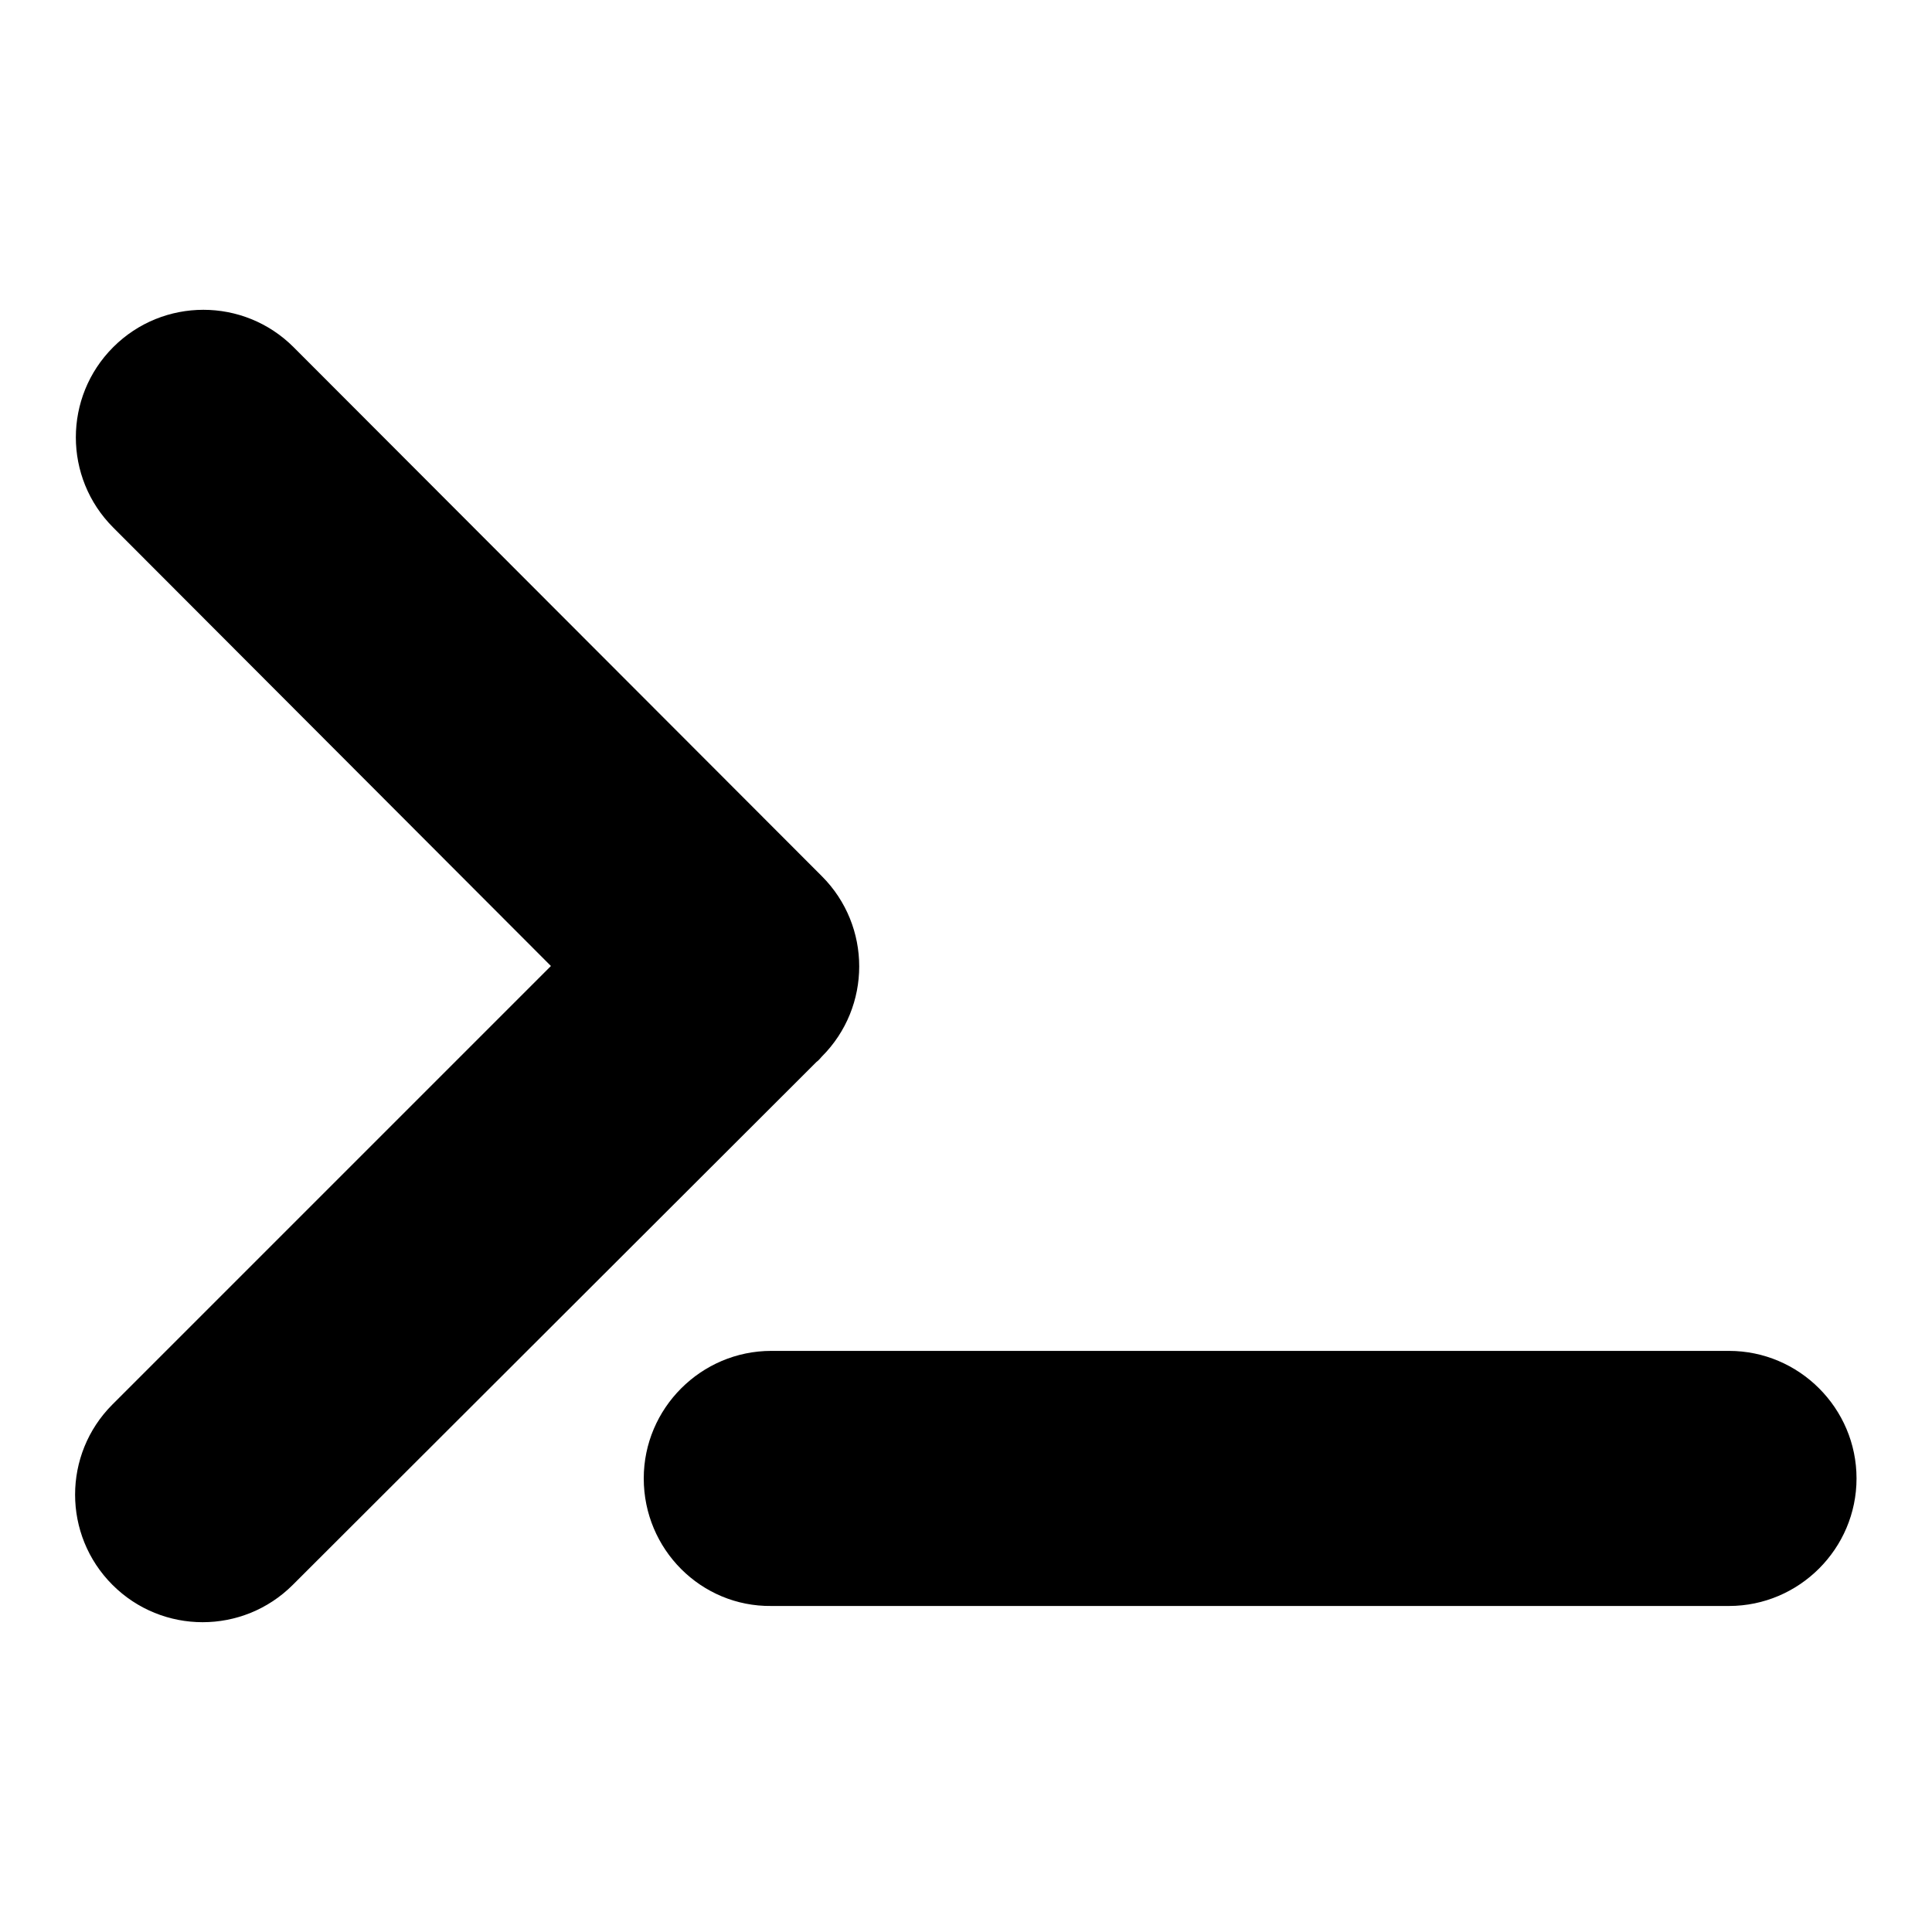
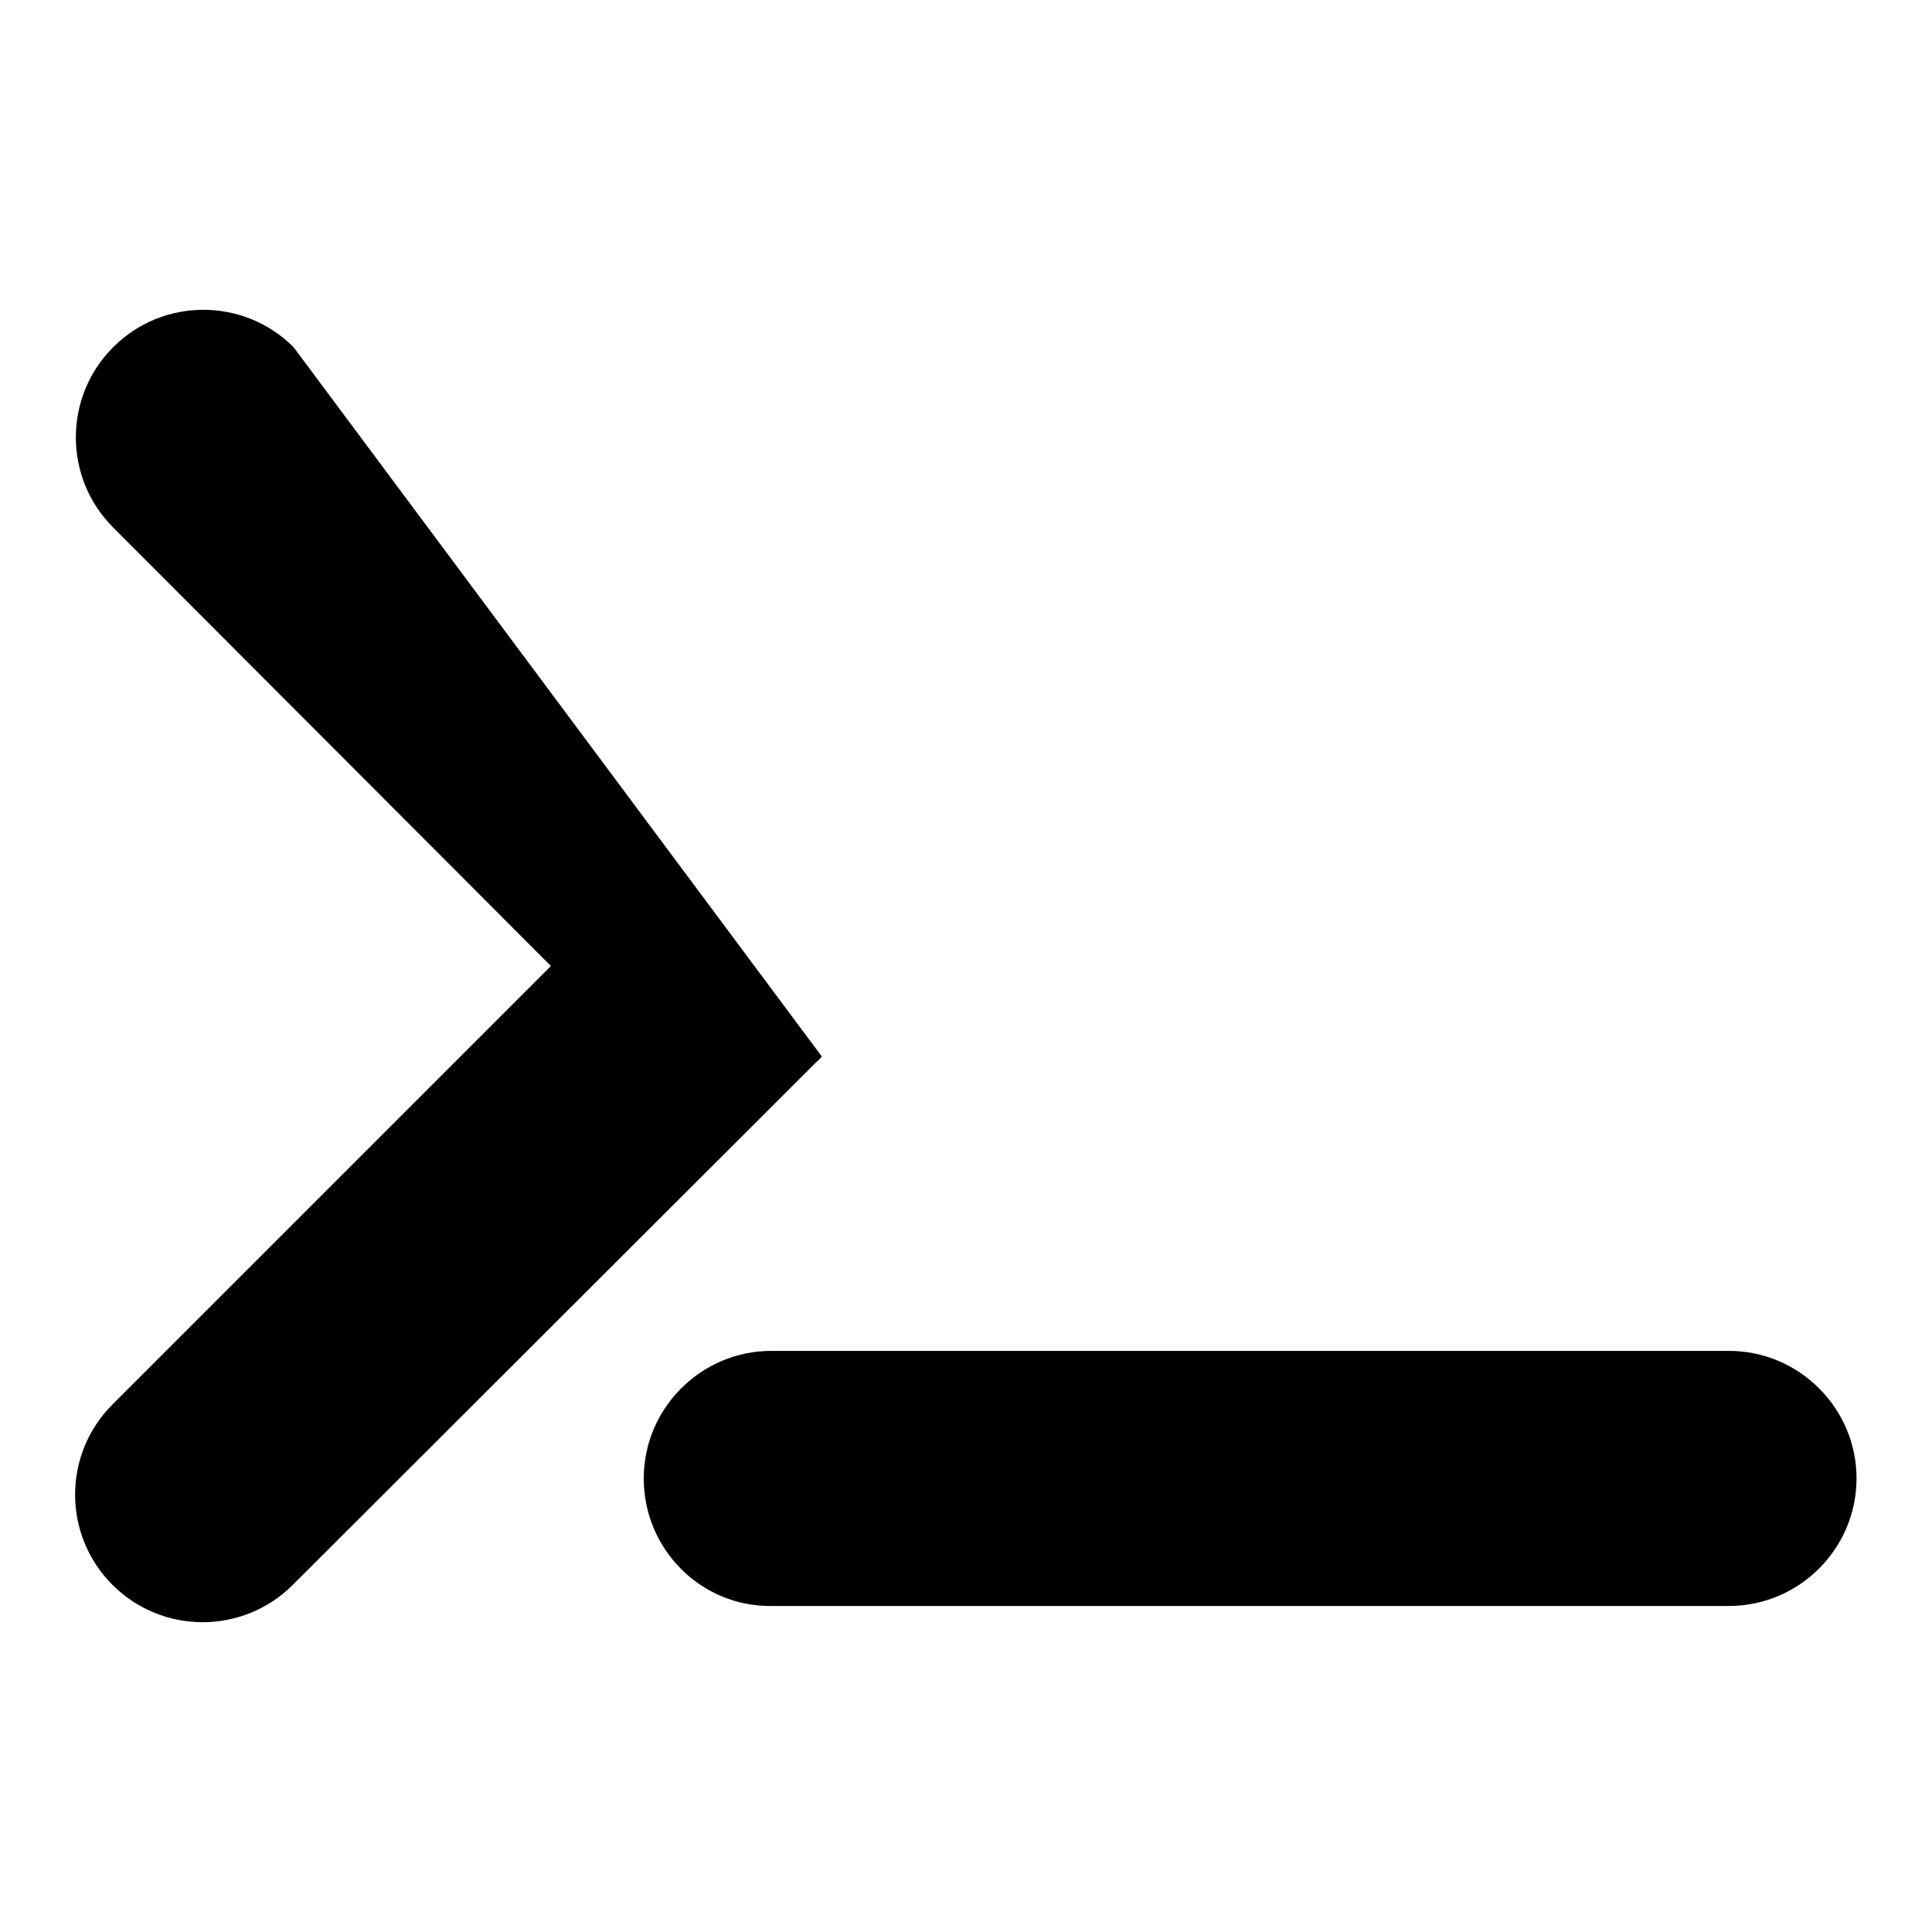
<svg xmlns="http://www.w3.org/2000/svg" version="1.1" x="0px" y="0px" viewBox="0 0 256 256" enable-background="new 0 0 256 256" xml:space="preserve">
  <g>
    <g>
-       <path fill="#000000" d="M108.2,140.7c0.3-0.2,0.5-0.5,0.7-0.7c6.6-6.6,6.6-17.3,0-23.9L38.9,46c-6.6-6.6-17.3-6.6-23.9,0s-6.6,17.3,0,23.9L73,128l-58.1,58.1c-6.6,6.6-6.6,17.3,0,23.9c6.6,6.6,17.3,6.6,23.9,0L108.2,140.7L108.2,140.7z M85.3,195.9c0-9.3,7.6-16.9,16.9-16.9h126.9c9.3,0,16.9,7.6,16.9,16.9c0,9.3-7.6,16.9-16.9,16.9H102.2C92.9,212.9,85.3,205.3,85.3,195.9z" />
+       <path fill="#000000" d="M108.2,140.7c0.3-0.2,0.5-0.5,0.7-0.7L38.9,46c-6.6-6.6-17.3-6.6-23.9,0s-6.6,17.3,0,23.9L73,128l-58.1,58.1c-6.6,6.6-6.6,17.3,0,23.9c6.6,6.6,17.3,6.6,23.9,0L108.2,140.7L108.2,140.7z M85.3,195.9c0-9.3,7.6-16.9,16.9-16.9h126.9c9.3,0,16.9,7.6,16.9,16.9c0,9.3-7.6,16.9-16.9,16.9H102.2C92.9,212.9,85.3,205.3,85.3,195.9z" />
    </g>
  </g>
</svg>